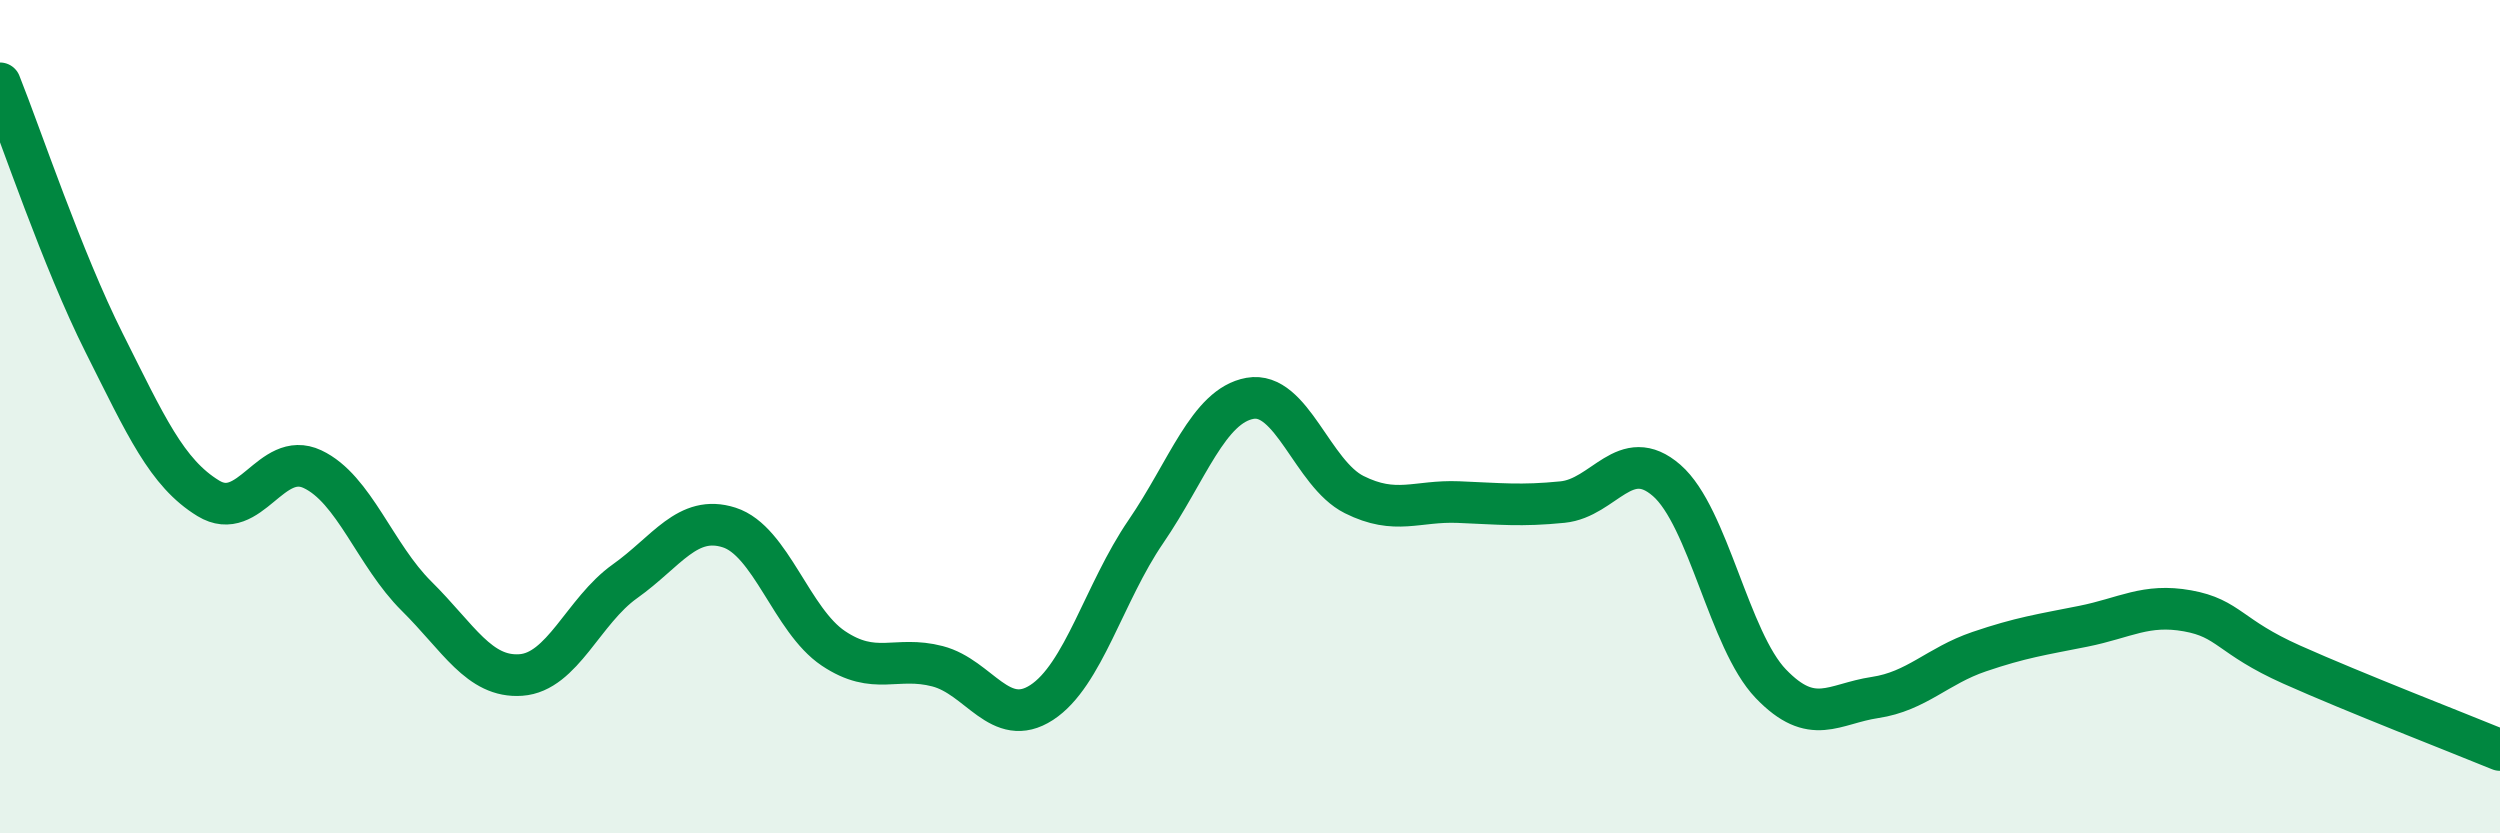
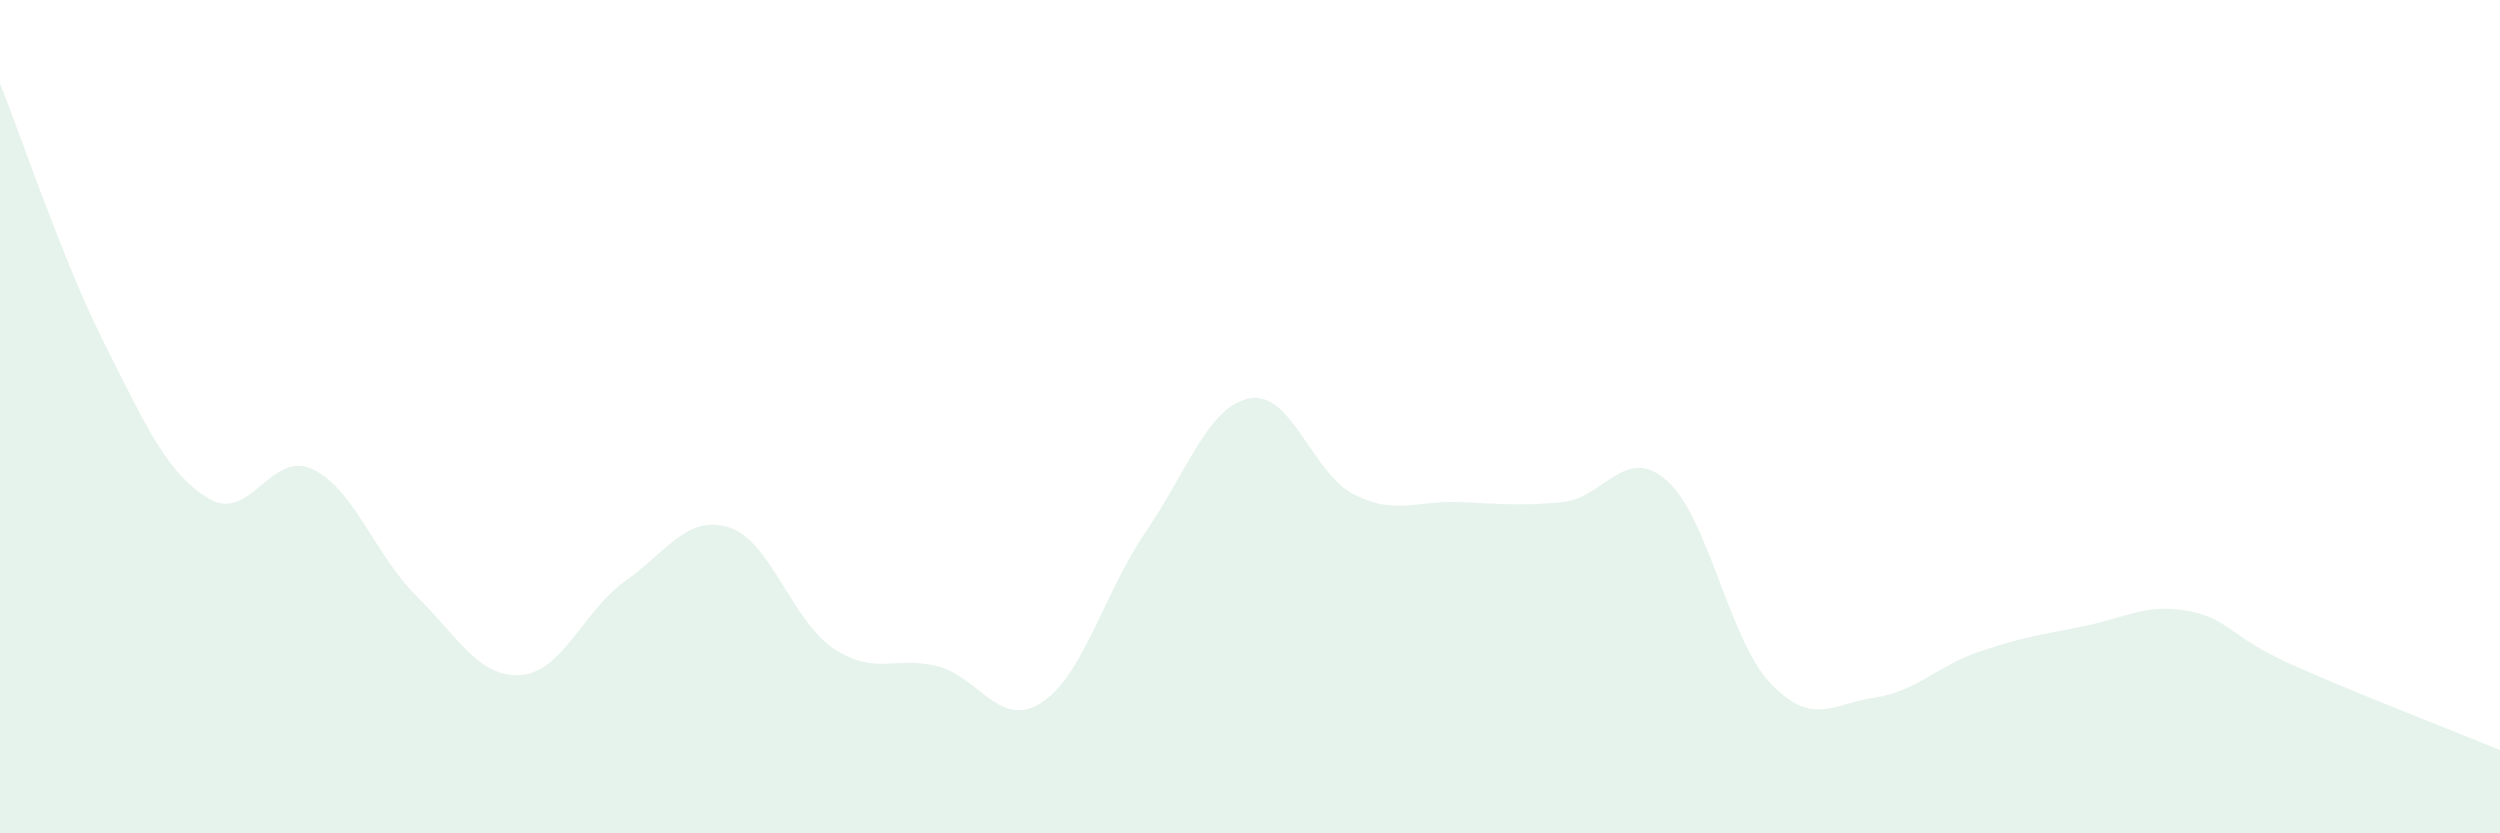
<svg xmlns="http://www.w3.org/2000/svg" width="60" height="20" viewBox="0 0 60 20">
  <path d="M 0,2 C 0.5,3.25 1.5,6.24 2.5,8.23 C 3.5,10.22 4,11.35 5,11.96 C 6,12.57 6.5,10.79 7.5,11.26 C 8.5,11.73 9,13.32 10,14.31 C 11,15.3 11.5,16.27 12.5,16.2 C 13.5,16.13 14,14.66 15,13.95 C 16,13.24 16.5,12.34 17.5,12.66 C 18.5,12.98 19,14.89 20,15.56 C 21,16.23 21.5,15.73 22.5,15.99 C 23.5,16.25 24,17.51 25,16.86 C 26,16.21 26.5,14.22 27.5,12.76 C 28.5,11.3 29,9.74 30,9.56 C 31,9.38 31.5,11.37 32.5,11.87 C 33.5,12.37 34,12.01 35,12.05 C 36,12.09 36.5,12.15 37.5,12.05 C 38.5,11.95 39,10.66 40,11.53 C 41,12.4 41.5,15.37 42.5,16.41 C 43.5,17.45 44,16.89 45,16.74 C 46,16.59 46.5,15.98 47.5,15.64 C 48.5,15.3 49,15.23 50,15.03 C 51,14.83 51.5,14.48 52.5,14.66 C 53.5,14.84 53.5,15.28 55,15.95 C 56.5,16.62 59,17.59 60,18L60 20L0 20Z" fill="#008740" opacity="0.1" stroke-linecap="round" stroke-linejoin="round" />
-   <path d="M 0,2 C 0.5,3.25 1.5,6.24 2.5,8.23 C 3.5,10.22 4,11.35 5,11.96 C 6,12.57 6.5,10.79 7.5,11.26 C 8.5,11.73 9,13.32 10,14.31 C 11,15.3 11.5,16.27 12.5,16.2 C 13.5,16.13 14,14.66 15,13.95 C 16,13.24 16.5,12.34 17.5,12.66 C 18.5,12.98 19,14.89 20,15.56 C 21,16.23 21.5,15.73 22.5,15.99 C 23.5,16.25 24,17.51 25,16.86 C 26,16.21 26.5,14.22 27.5,12.76 C 28.5,11.3 29,9.74 30,9.56 C 31,9.38 31.5,11.37 32.5,11.87 C 33.5,12.37 34,12.01 35,12.05 C 36,12.09 36.5,12.15 37.5,12.05 C 38.5,11.95 39,10.66 40,11.53 C 41,12.4 41.5,15.37 42.5,16.41 C 43.5,17.45 44,16.89 45,16.74 C 46,16.59 46.5,15.98 47.5,15.64 C 48.5,15.3 49,15.23 50,15.03 C 51,14.83 51.5,14.48 52.5,14.66 C 53.5,14.84 53.5,15.28 55,15.95 C 56.5,16.62 59,17.59 60,18" stroke="#008740" stroke-width="1" fill="none" stroke-linecap="round" stroke-linejoin="round" />
</svg>